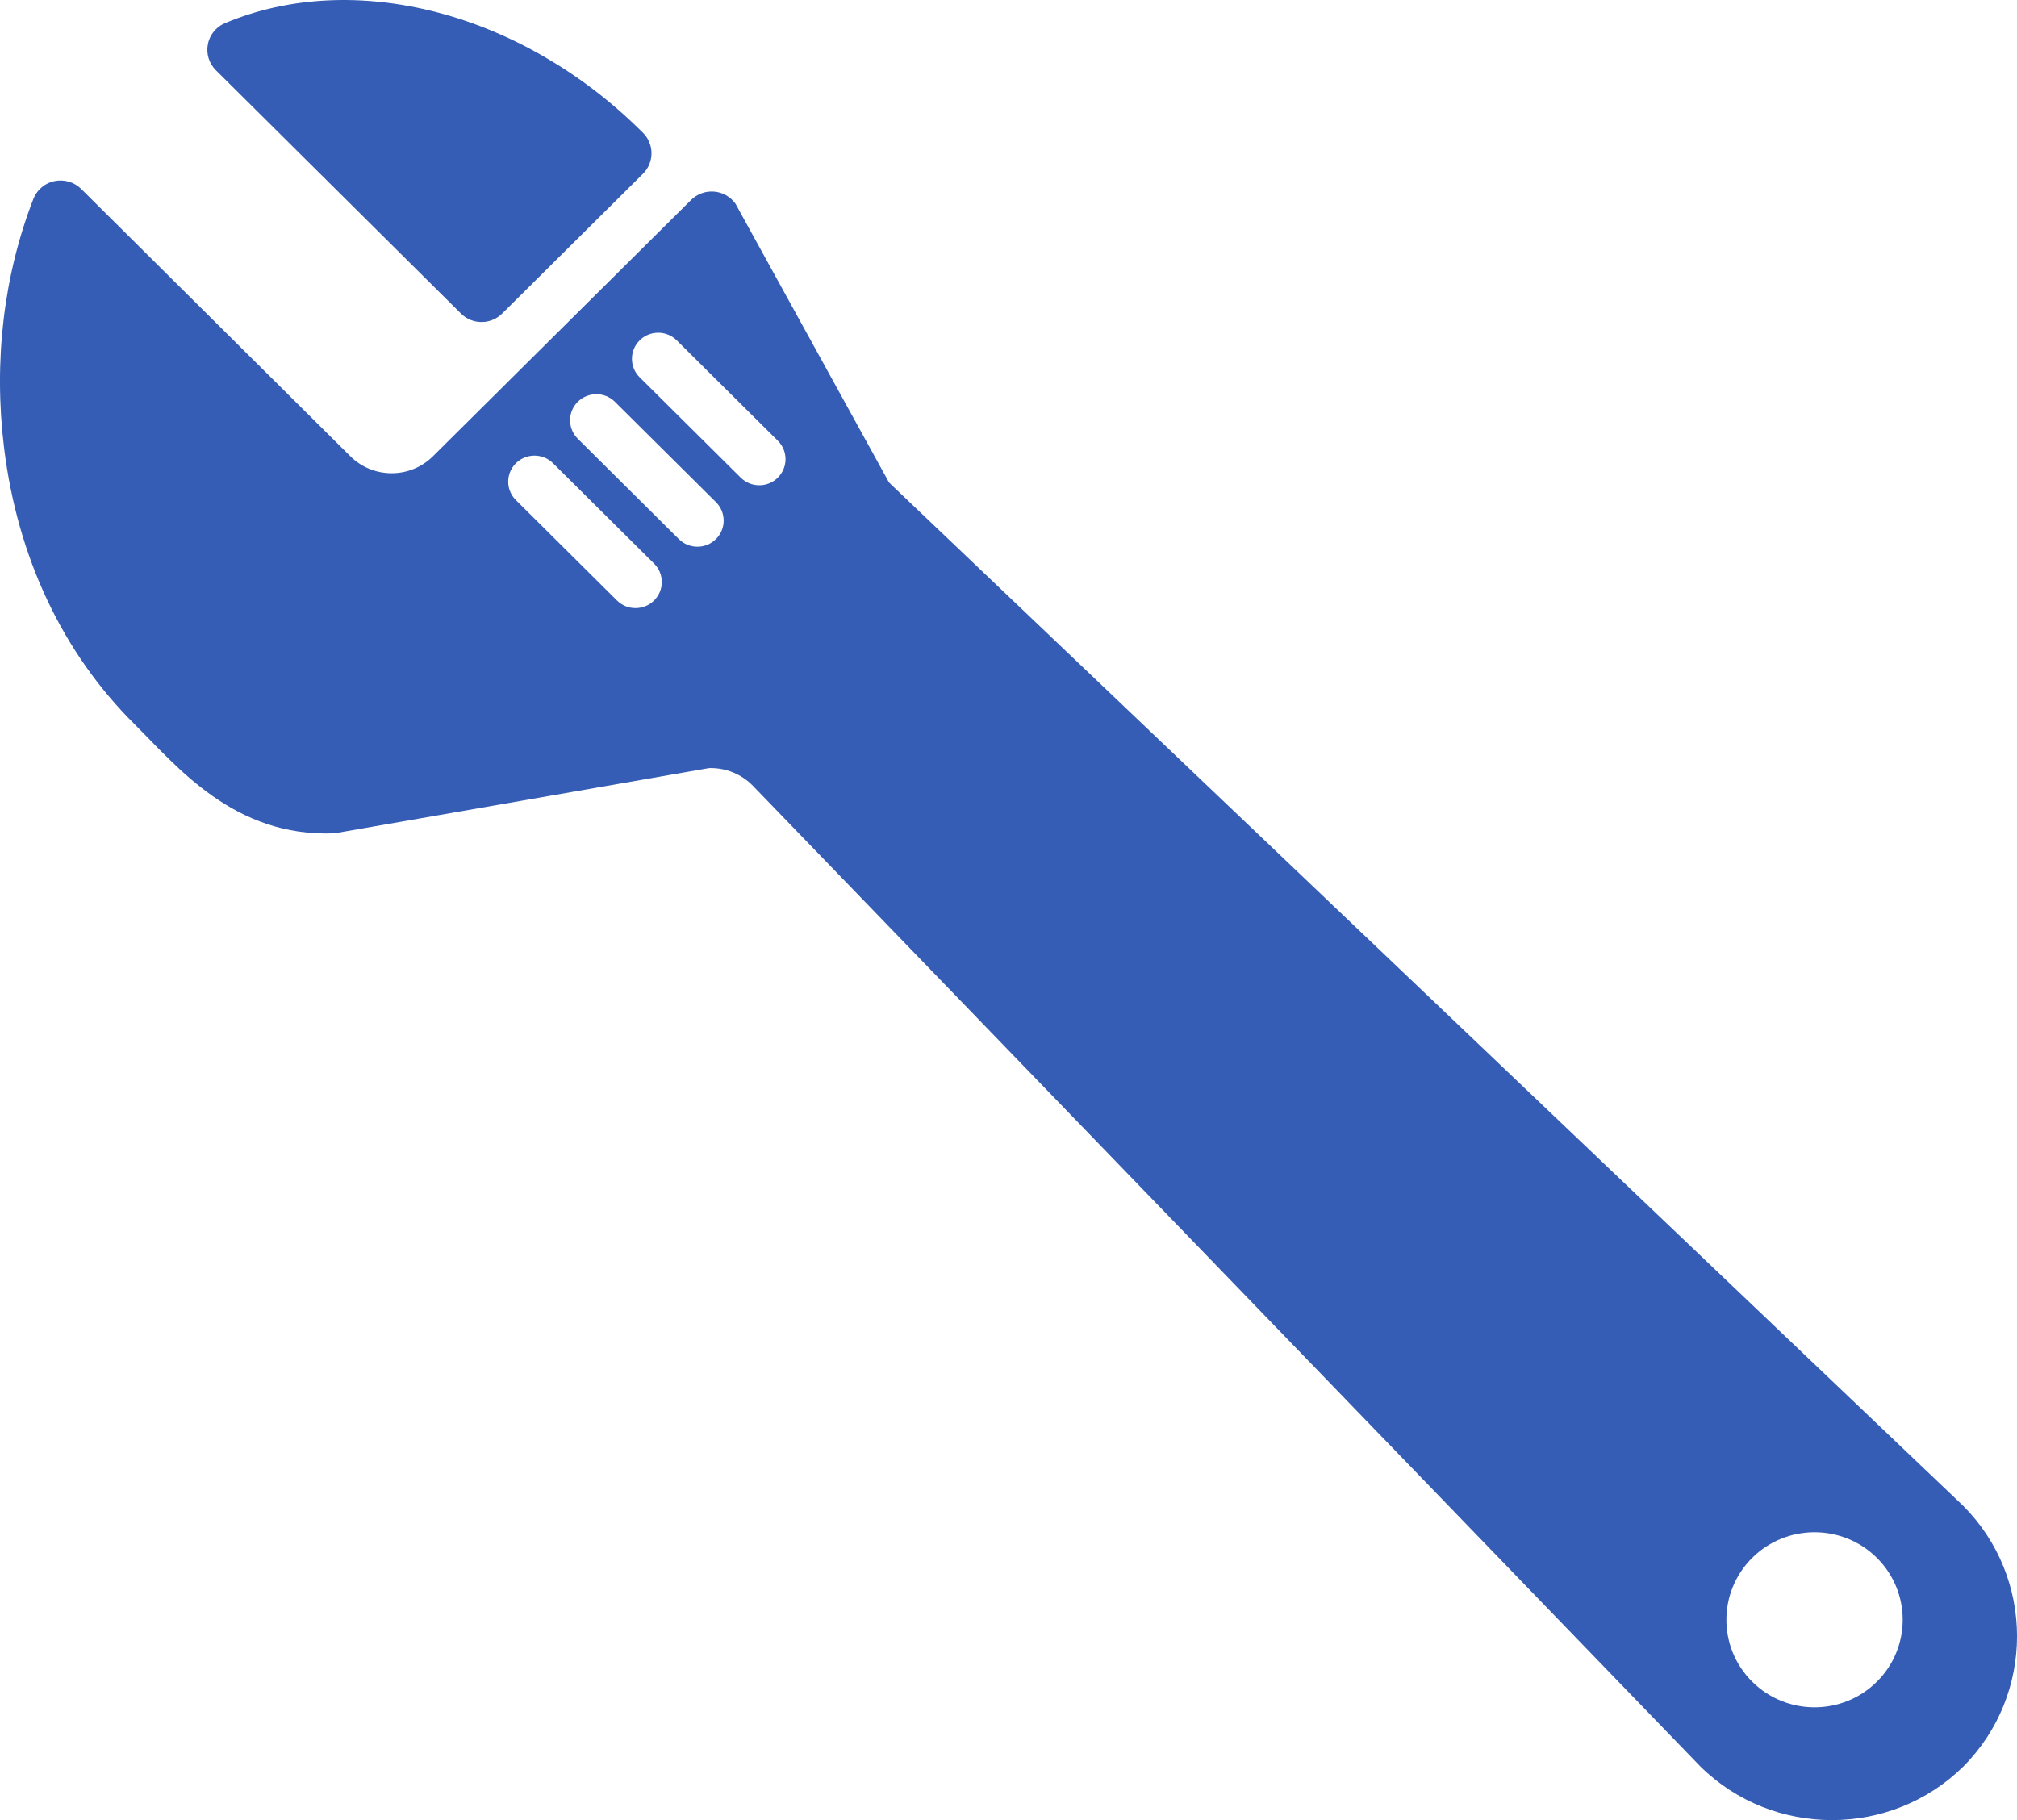
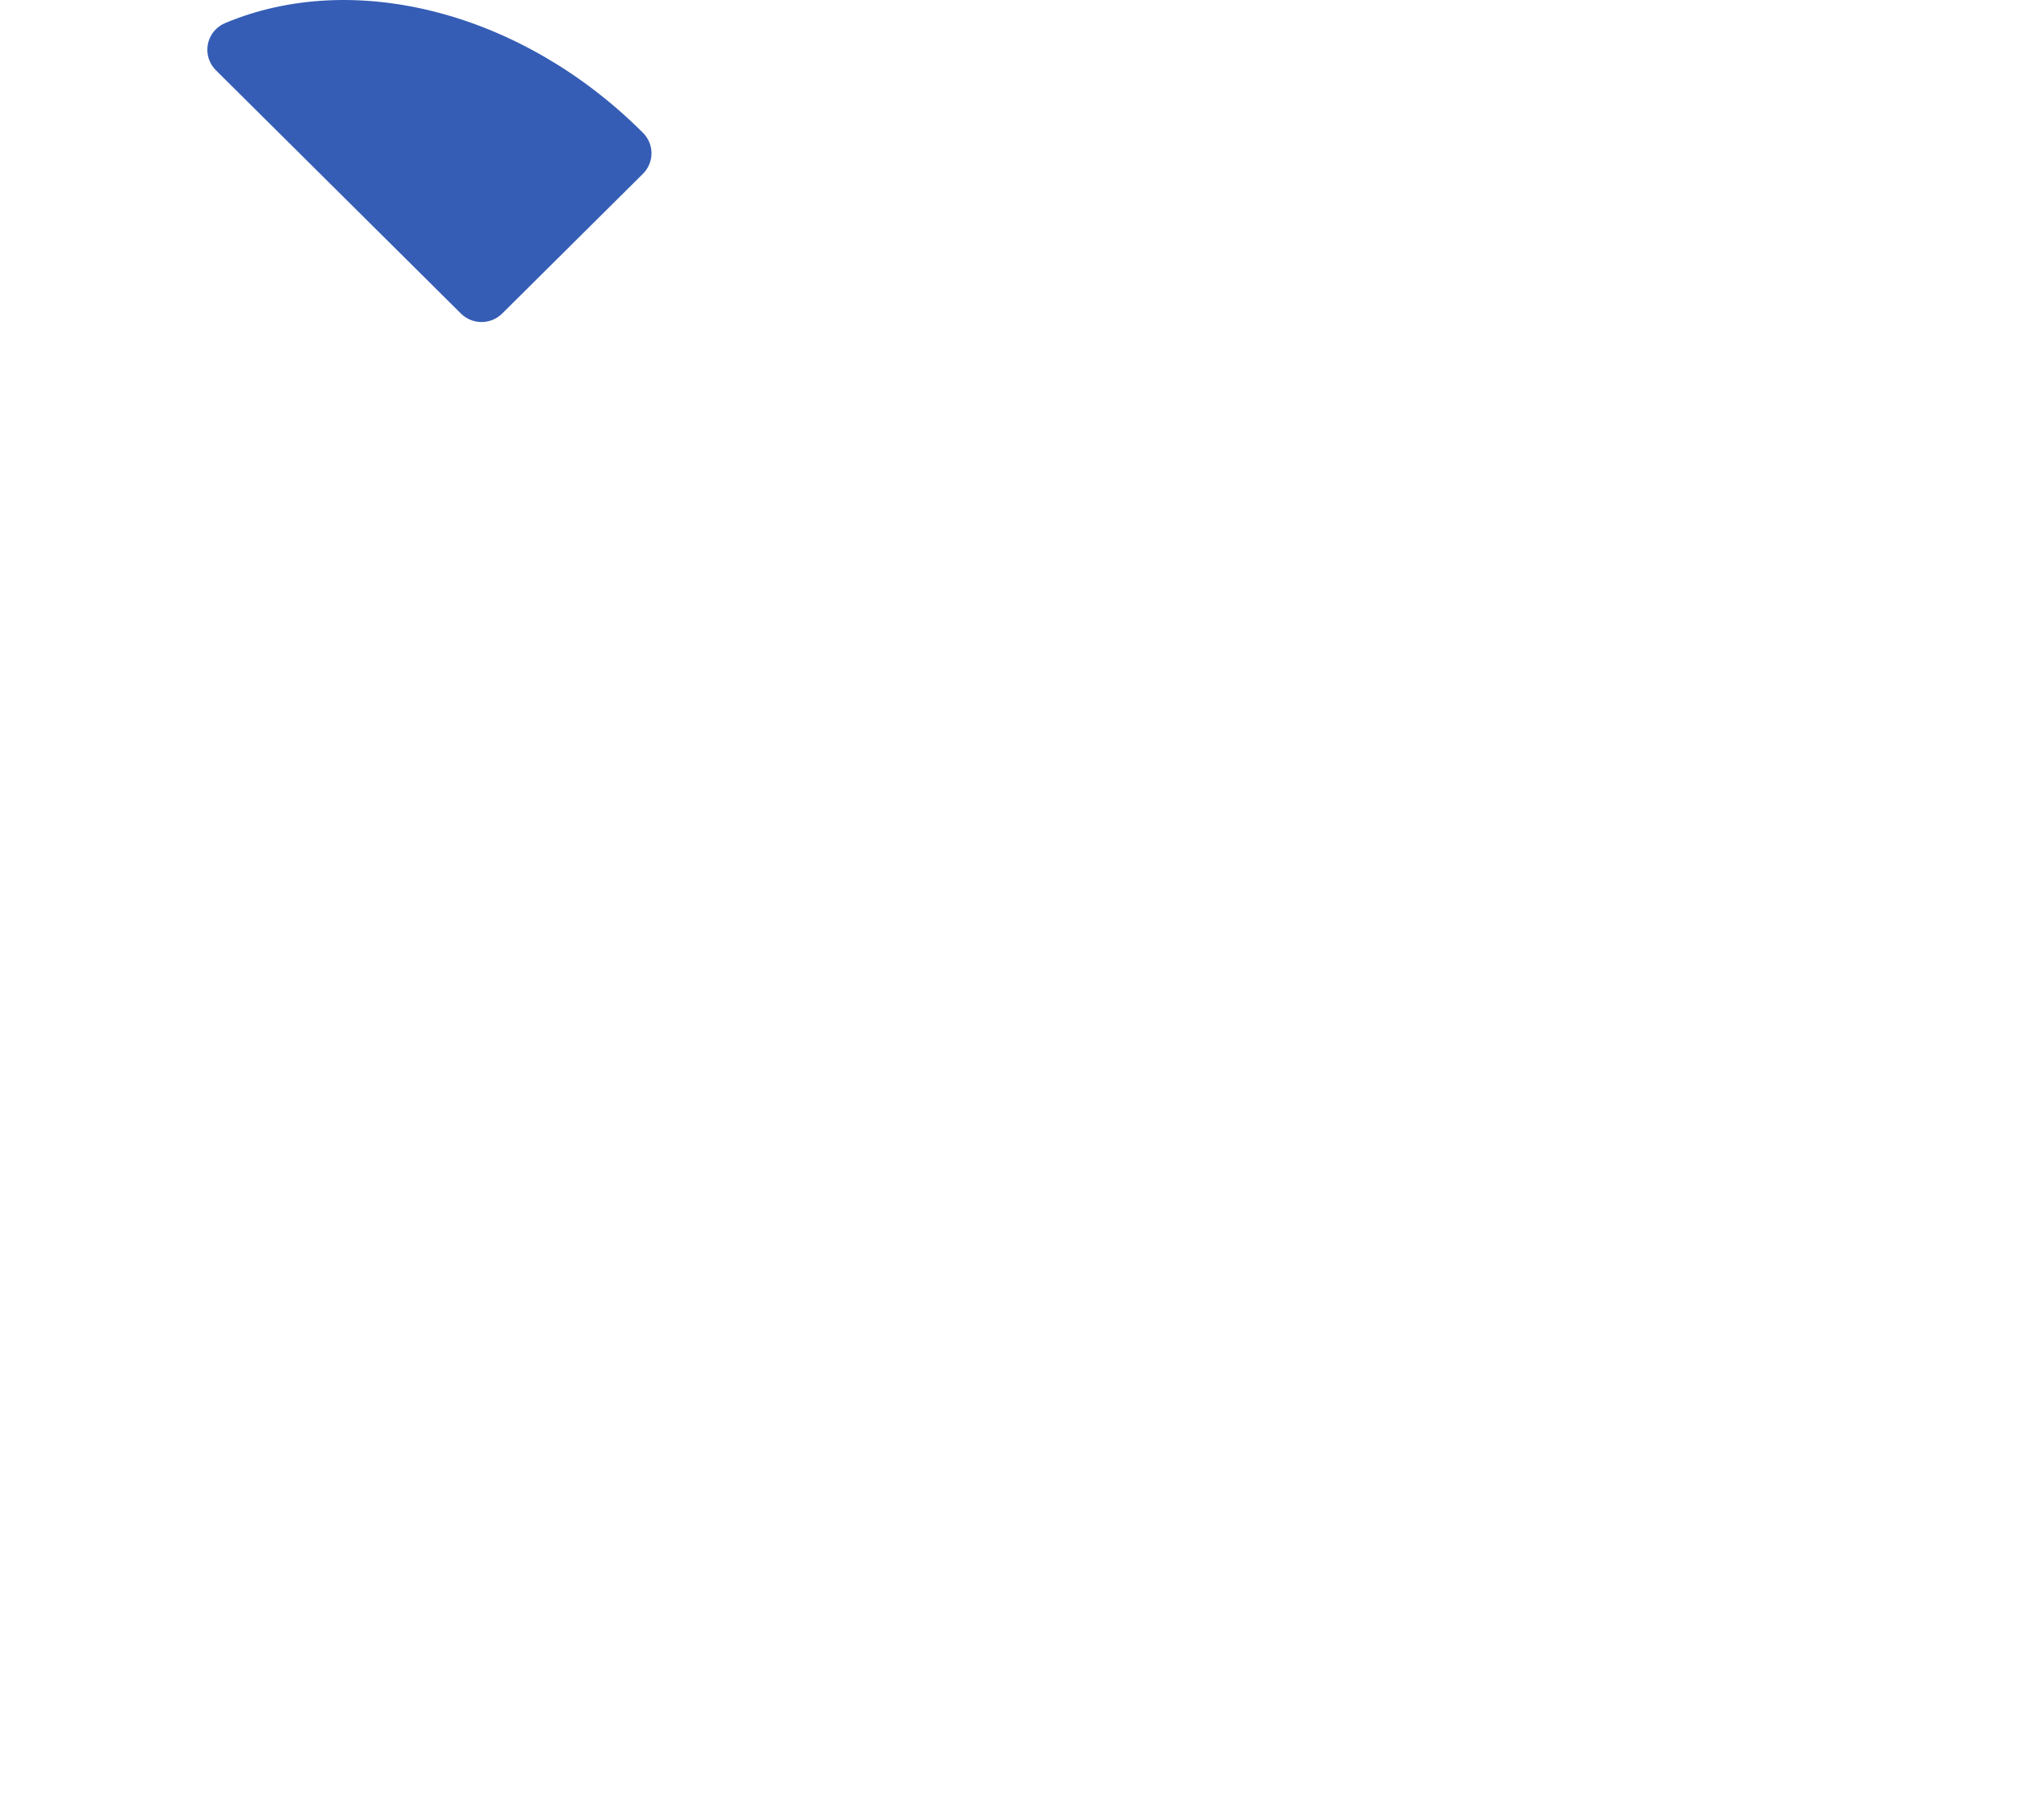
<svg xmlns="http://www.w3.org/2000/svg" width="82" height="74" viewBox="0 0 82 74" fill="none">
  <g clip-path="url(#clip0_2812_3731)">
-     <path d="M29.892 8.27C29.688 7.992 29.372 7.816 29.027 7.789C28.682 7.762 28.341 7.886 28.095 8.13L17.6 18.552C16.675 19.47 15.171 19.47 14.245 18.552L3.302 7.683C3.018 7.402 2.61 7.282 2.217 7.363C1.989 7.41 1.785 7.523 1.624 7.683C1.508 7.797 1.416 7.936 1.356 8.091C0.148 11.2 -0.265 14.696 0.165 18.202C0.709 22.651 2.542 26.538 5.466 29.441C7.199 31.162 9.513 34.048 13.594 33.881L28.824 31.229C29.496 31.208 30.148 31.471 30.613 31.953C30.613 31.953 69.128 71.821 69.135 71.828C72.085 74.727 76.865 74.724 79.813 71.828C82.729 68.902 82.732 64.153 79.813 61.224C79.805 61.217 36.234 19.706 36.234 19.706C36.201 19.675 36.168 19.642 36.139 19.61L29.894 8.27H29.892ZM23.489 17.837C23.072 17.422 23.072 16.751 23.489 16.337C23.906 15.923 24.582 15.923 24.999 16.337L29.107 20.417C29.524 20.831 29.524 21.503 29.107 21.917C28.69 22.331 28.015 22.331 27.597 21.917L23.489 17.837ZM25.082 24.414L20.974 20.334C20.557 19.92 20.557 19.249 20.974 18.835C21.391 18.421 22.067 18.421 22.484 18.835L26.592 22.915C27.009 23.329 27.009 24 26.592 24.414C26.175 24.828 25.499 24.828 25.082 24.414ZM76.304 68.373C74.905 69.763 72.634 69.763 71.235 68.373C69.836 66.984 69.836 64.73 71.235 63.339C72.634 61.95 74.905 61.95 76.304 63.339C77.703 64.729 77.703 66.984 76.304 68.373ZM31.622 17.919C32.039 18.334 32.039 19.005 31.622 19.419C31.206 19.833 30.53 19.833 30.113 19.419L26.004 15.339C25.587 14.925 25.587 14.254 26.004 13.839C26.421 13.425 27.097 13.425 27.514 13.839L31.622 17.919Z" fill="#355DB5" />
    <path d="M20.416 12.748C19.952 13.208 19.202 13.208 18.739 12.748L8.776 2.855C8.497 2.578 8.375 2.181 8.451 1.797C8.497 1.564 8.612 1.352 8.776 1.19C8.882 1.084 9.01 0.998 9.153 0.938C14.406 -1.267 21.209 0.503 26.08 5.341L26.142 5.402C26.602 5.862 26.601 6.606 26.139 7.065L20.416 12.748Z" fill="#355DB5" />
  </g>
  <defs>
    <clipPath id="clip0_2812_3731">
      <rect width="82" height="74" fill="white" />
    </clipPath>
  </defs>
</svg>